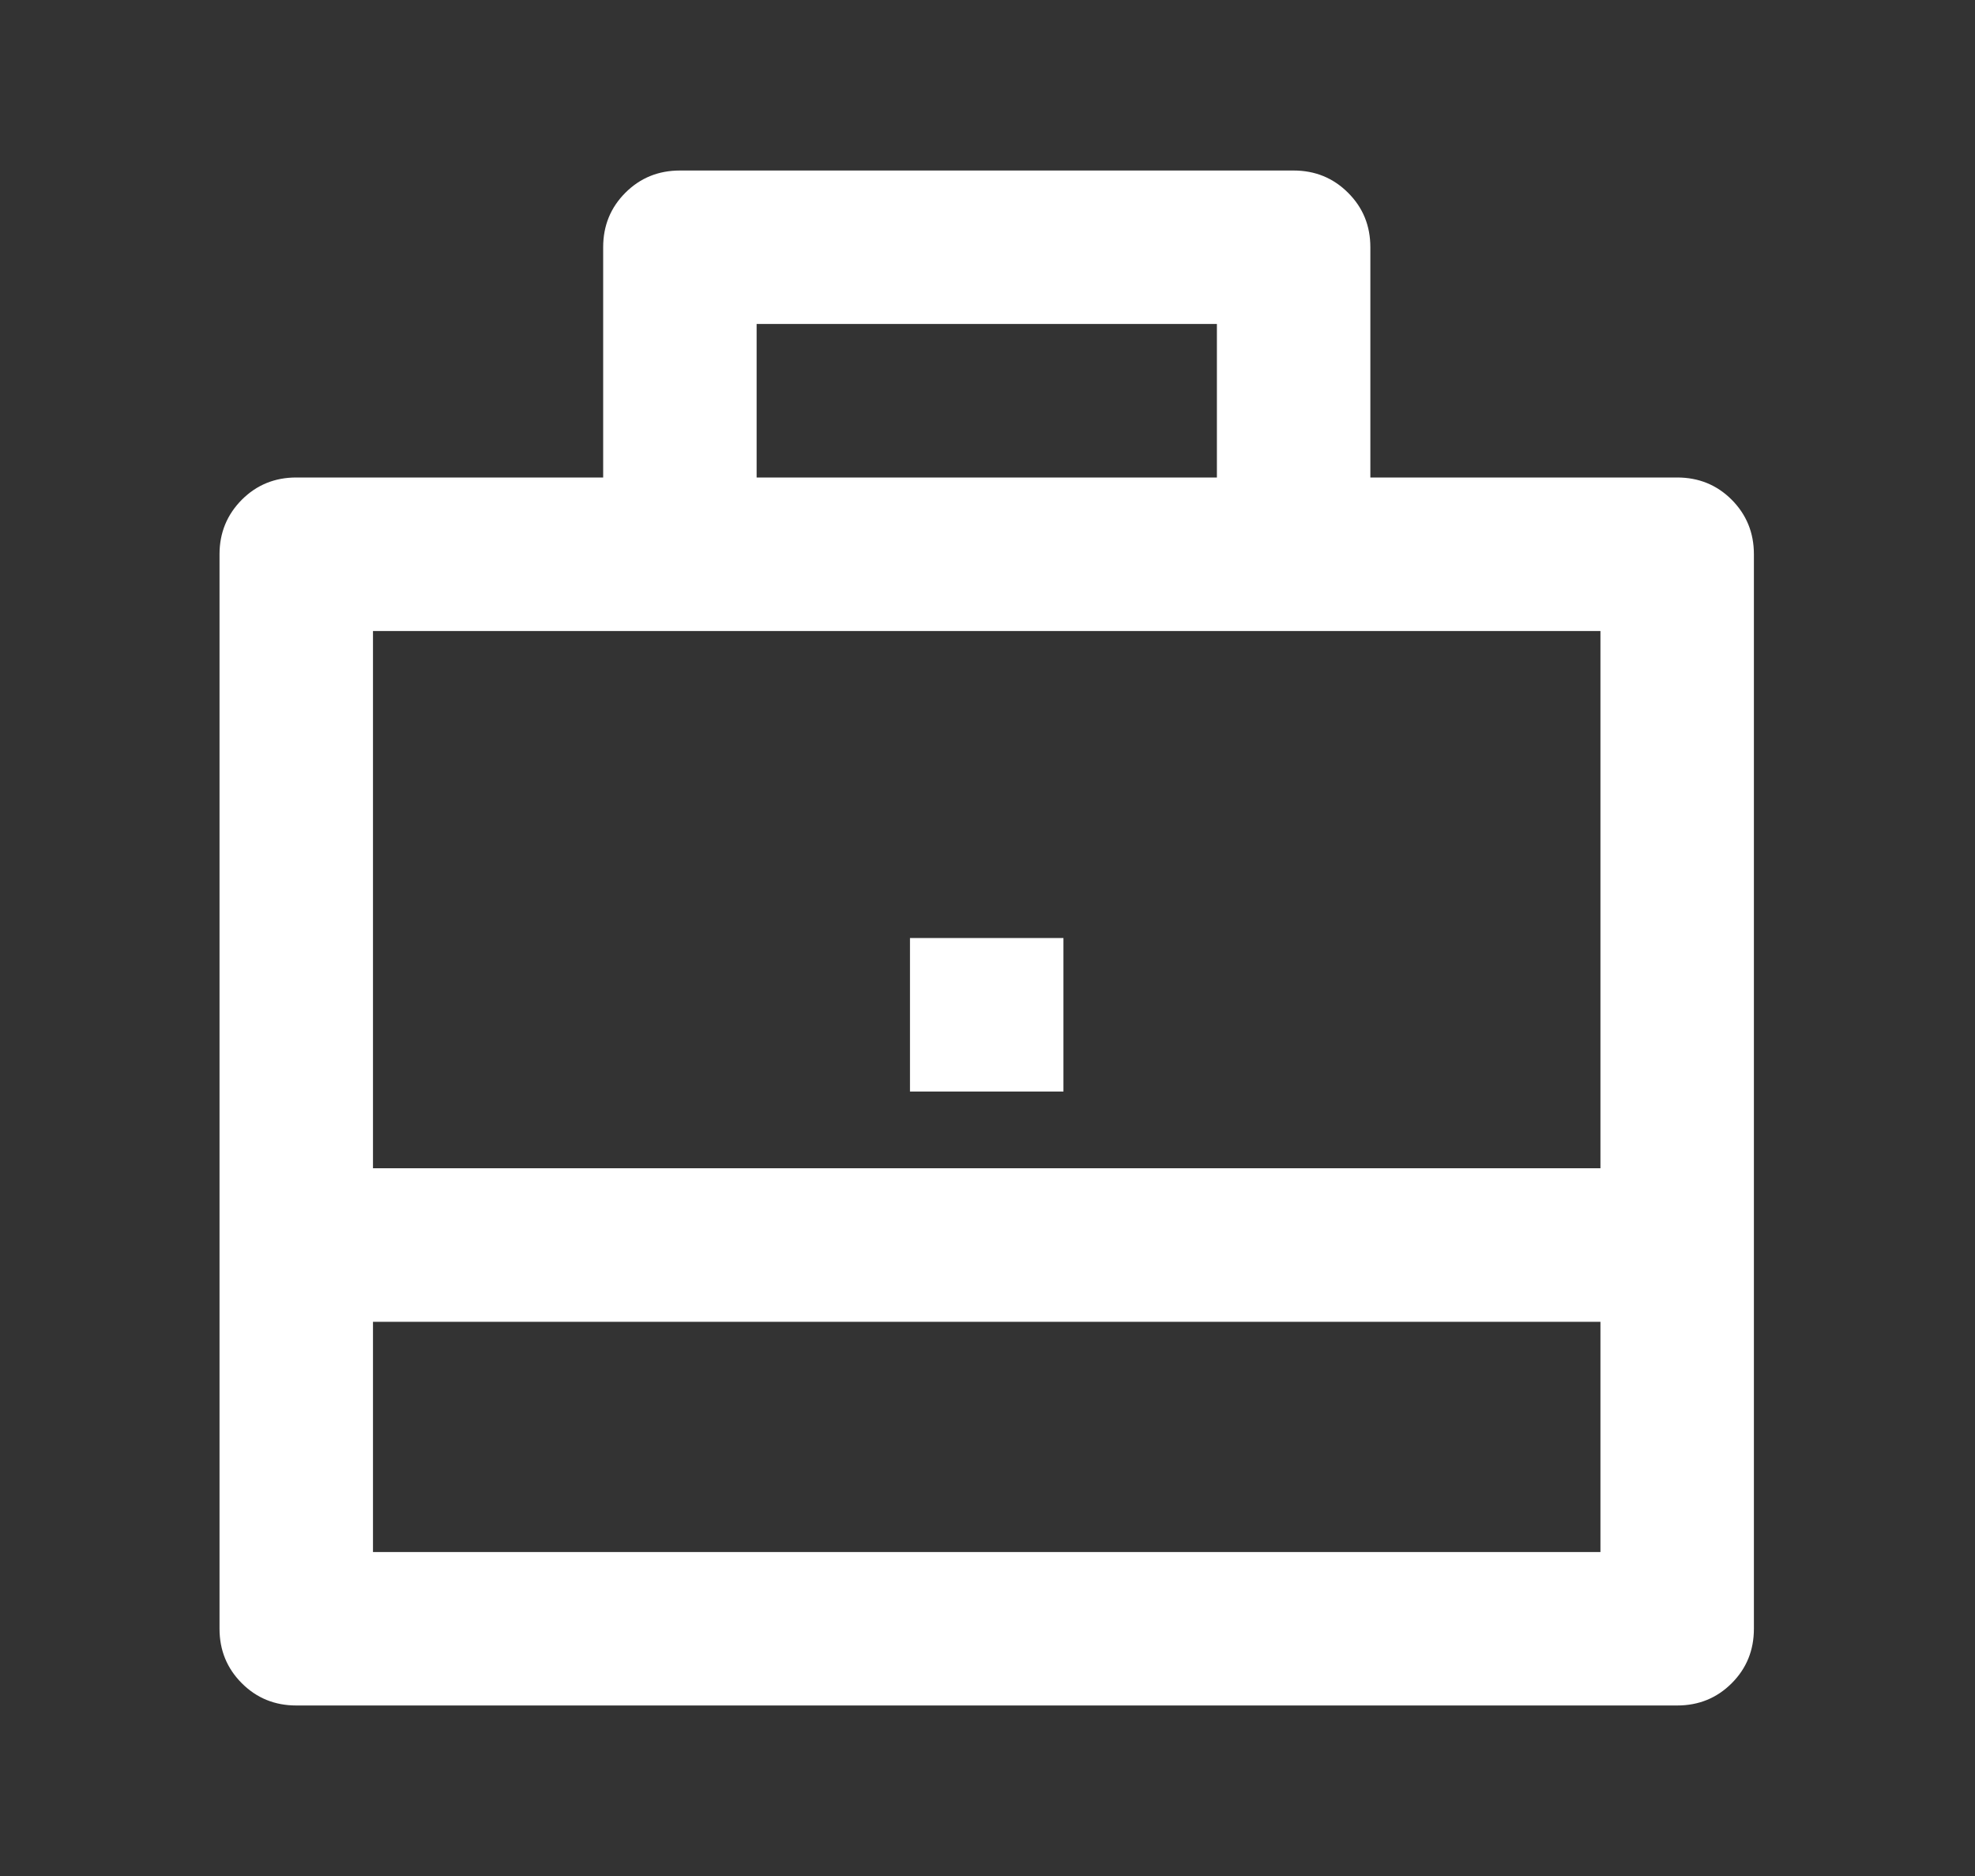
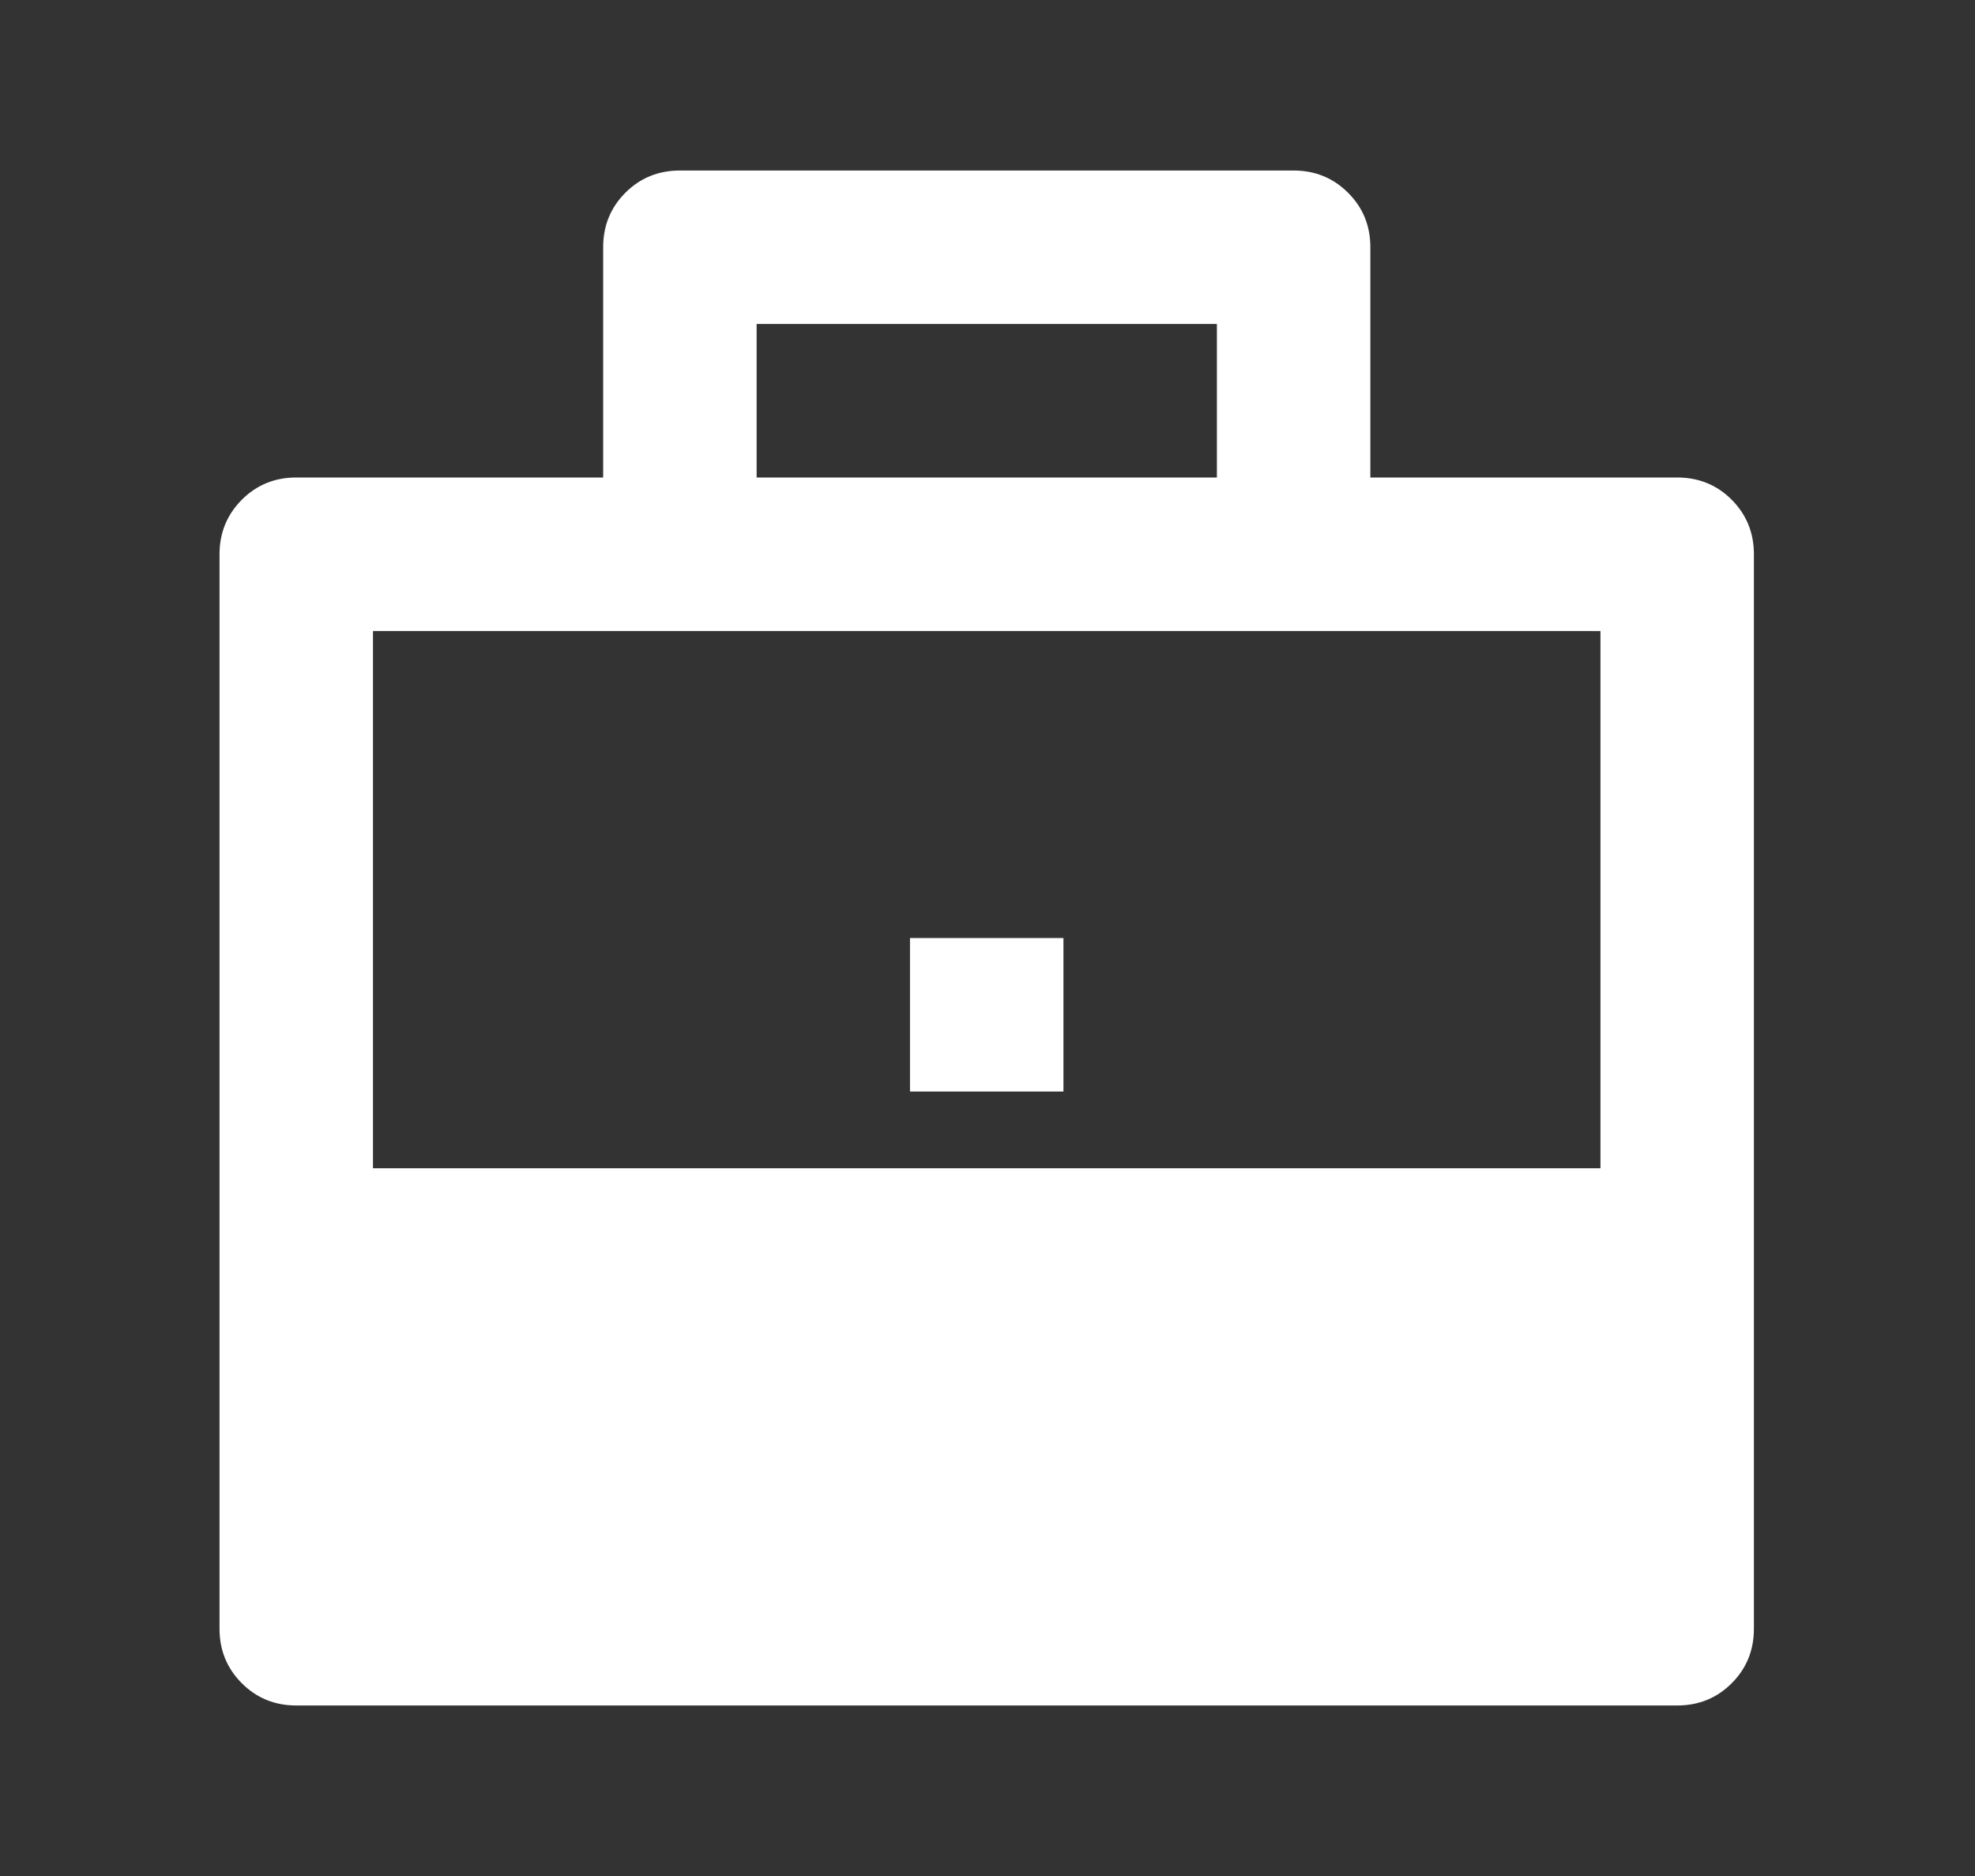
<svg xmlns="http://www.w3.org/2000/svg" width="20" height="19" viewBox="0 0 20 19" fill="none">
  <rect x="0" y="0" width="20" height="19" fill="#333333" stroke="none" />
-   <path d="M6.108 4.836V2.504C6.108 2.286 6.183 2.102 6.333 1.952C6.483 1.802 6.667 1.727 6.885 1.727H13.1C13.317 1.727 13.501 1.802 13.651 1.952C13.802 2.102 13.877 2.286 13.877 2.504V4.836H16.984C17.202 4.836 17.386 4.911 17.536 5.061C17.686 5.212 17.761 5.396 17.761 5.613V16.496C17.761 16.714 17.686 16.898 17.536 17.048C17.386 17.198 17.202 17.273 16.984 17.273H3C2.783 17.273 2.599 17.198 2.449 17.048C2.299 16.898 2.223 16.714 2.223 16.496V5.613C2.223 5.396 2.299 5.212 2.449 5.061C2.599 4.911 2.783 4.836 3 4.836H6.108ZM3.777 13.387V15.719H16.207V13.387H3.777ZM3.777 11.832H16.207V6.391H3.777V11.832ZM7.662 3.281V4.836H12.323V3.281H7.662ZM9.215 9.5H10.769V11.055H9.215V9.5Z" fill="white" />
+   <path d="M6.108 4.836V2.504C6.108 2.286 6.183 2.102 6.333 1.952C6.483 1.802 6.667 1.727 6.885 1.727H13.1C13.317 1.727 13.501 1.802 13.651 1.952C13.802 2.102 13.877 2.286 13.877 2.504V4.836H16.984C17.202 4.836 17.386 4.911 17.536 5.061C17.686 5.212 17.761 5.396 17.761 5.613V16.496C17.761 16.714 17.686 16.898 17.536 17.048C17.386 17.198 17.202 17.273 16.984 17.273H3C2.783 17.273 2.599 17.198 2.449 17.048C2.299 16.898 2.223 16.714 2.223 16.496V5.613C2.223 5.396 2.299 5.212 2.449 5.061C2.599 4.911 2.783 4.836 3 4.836H6.108ZM3.777 13.387H16.207V13.387H3.777ZM3.777 11.832H16.207V6.391H3.777V11.832ZM7.662 3.281V4.836H12.323V3.281H7.662ZM9.215 9.5H10.769V11.055H9.215V9.5Z" fill="white" />
</svg>